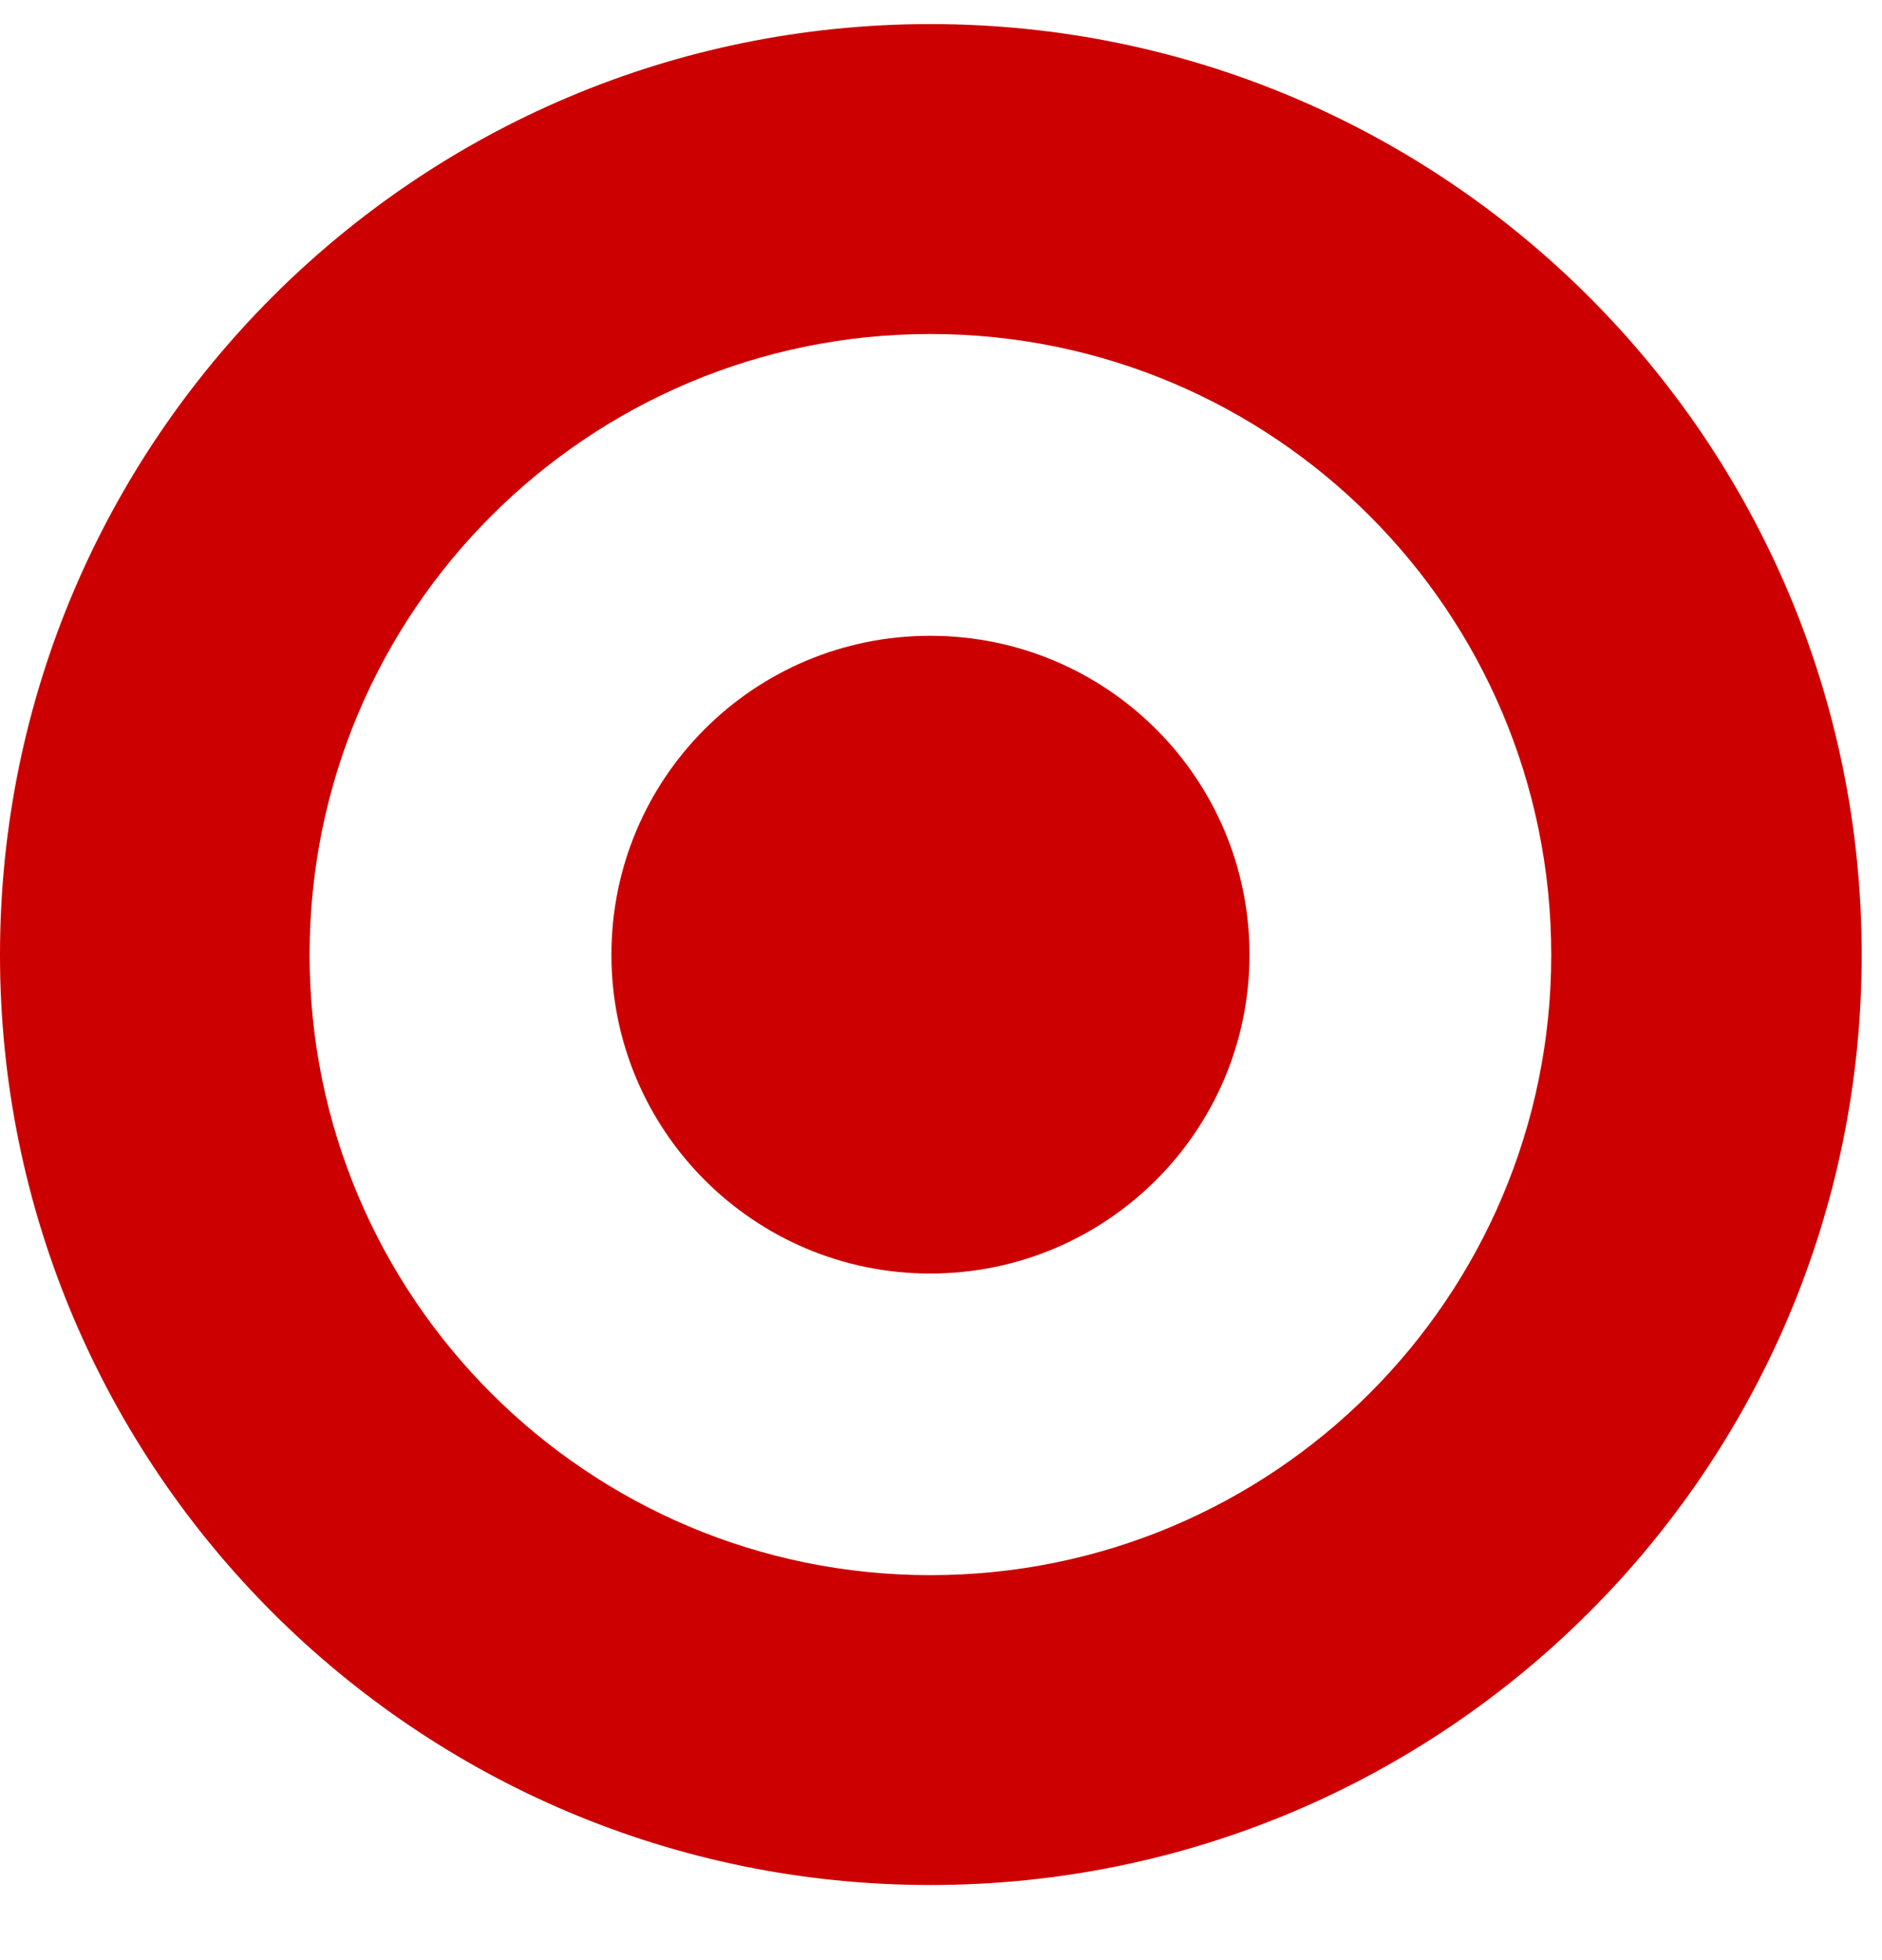
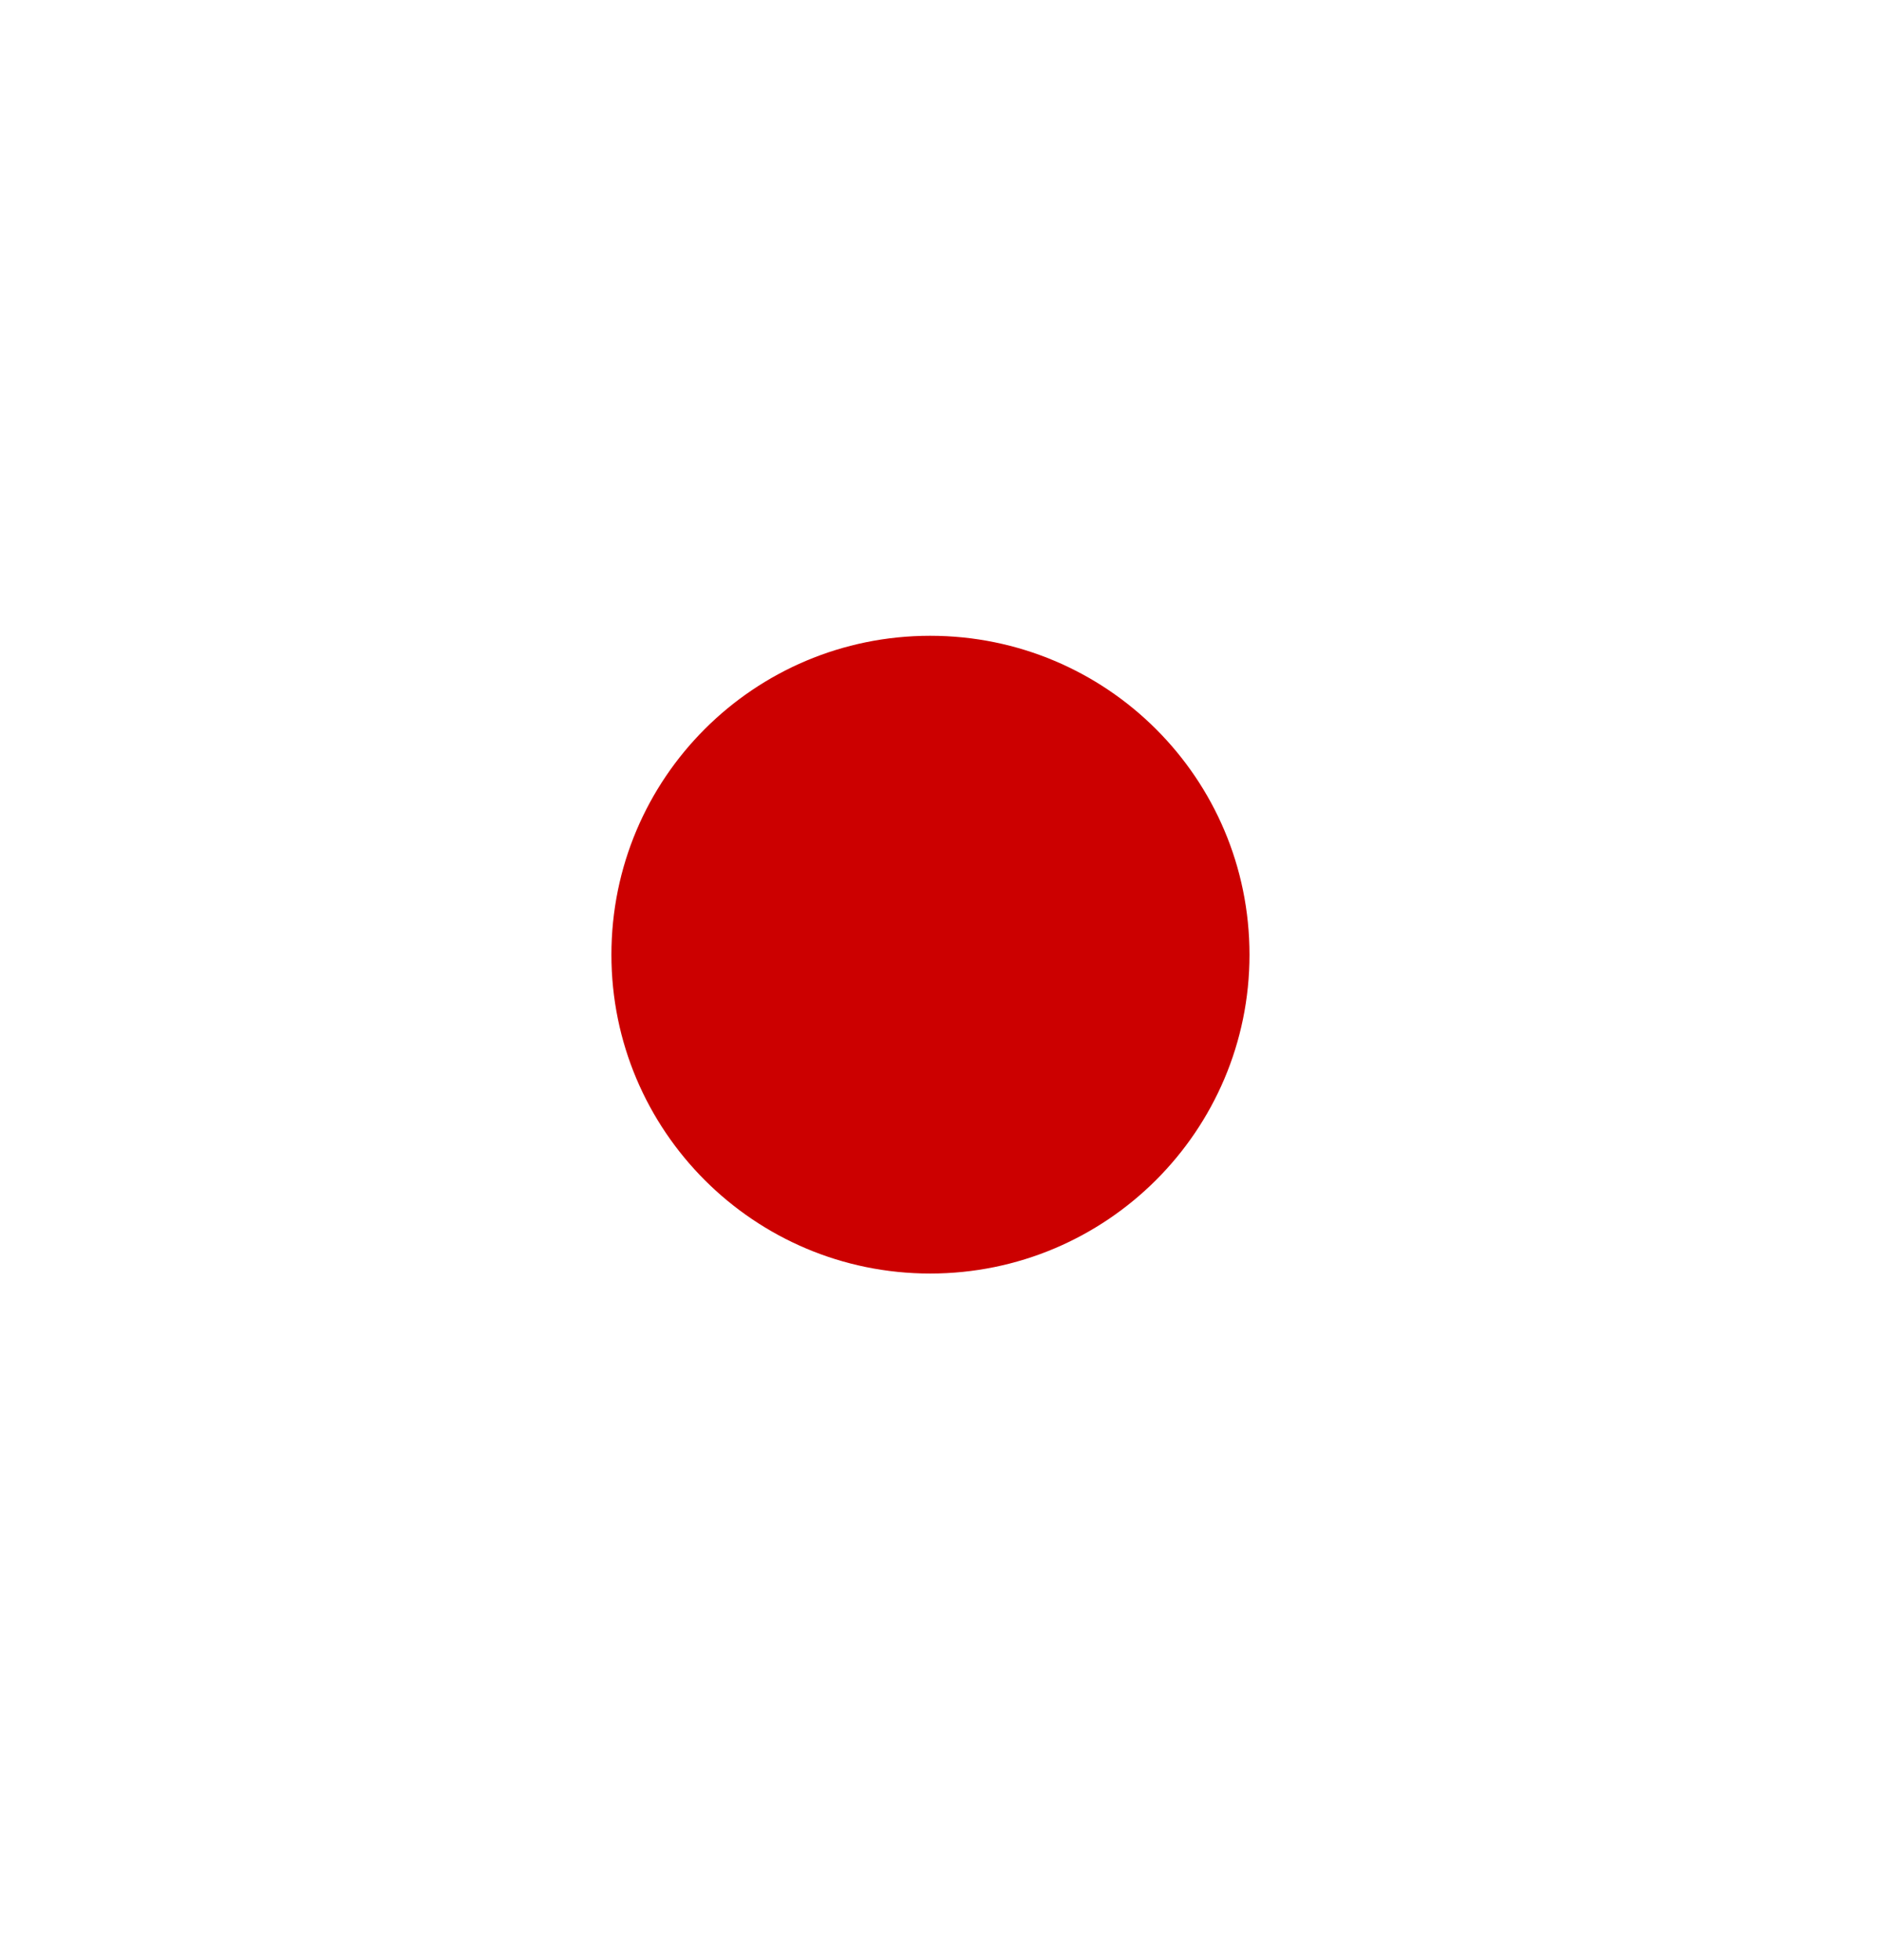
<svg xmlns="http://www.w3.org/2000/svg" width="24" height="25" viewBox="0 0 24 25" fill="none">
-   <path d="M11.865 20.09C7.495 20.09 3.948 16.549 3.948 12.178C3.948 7.799 7.495 4.26 11.865 4.26C16.239 4.26 19.782 7.799 19.782 12.178C19.782 16.549 16.239 20.09 11.865 20.09ZM11.865 0.307C5.313 0.307 0 5.621 0 12.178C0 18.73 5.313 24.042 11.865 24.042C18.42 24.042 23.741 18.73 23.741 12.178C23.741 5.621 18.42 0.307 11.865 0.307Z" fill="#CC0000" />
  <path d="M11.862 8.109C9.617 8.109 7.797 9.925 7.797 12.177C7.797 14.422 9.617 16.243 11.862 16.243C14.11 16.243 15.934 14.422 15.934 12.177C15.934 9.925 14.11 8.109 11.862 8.109Z" fill="#CC0000" />
</svg>